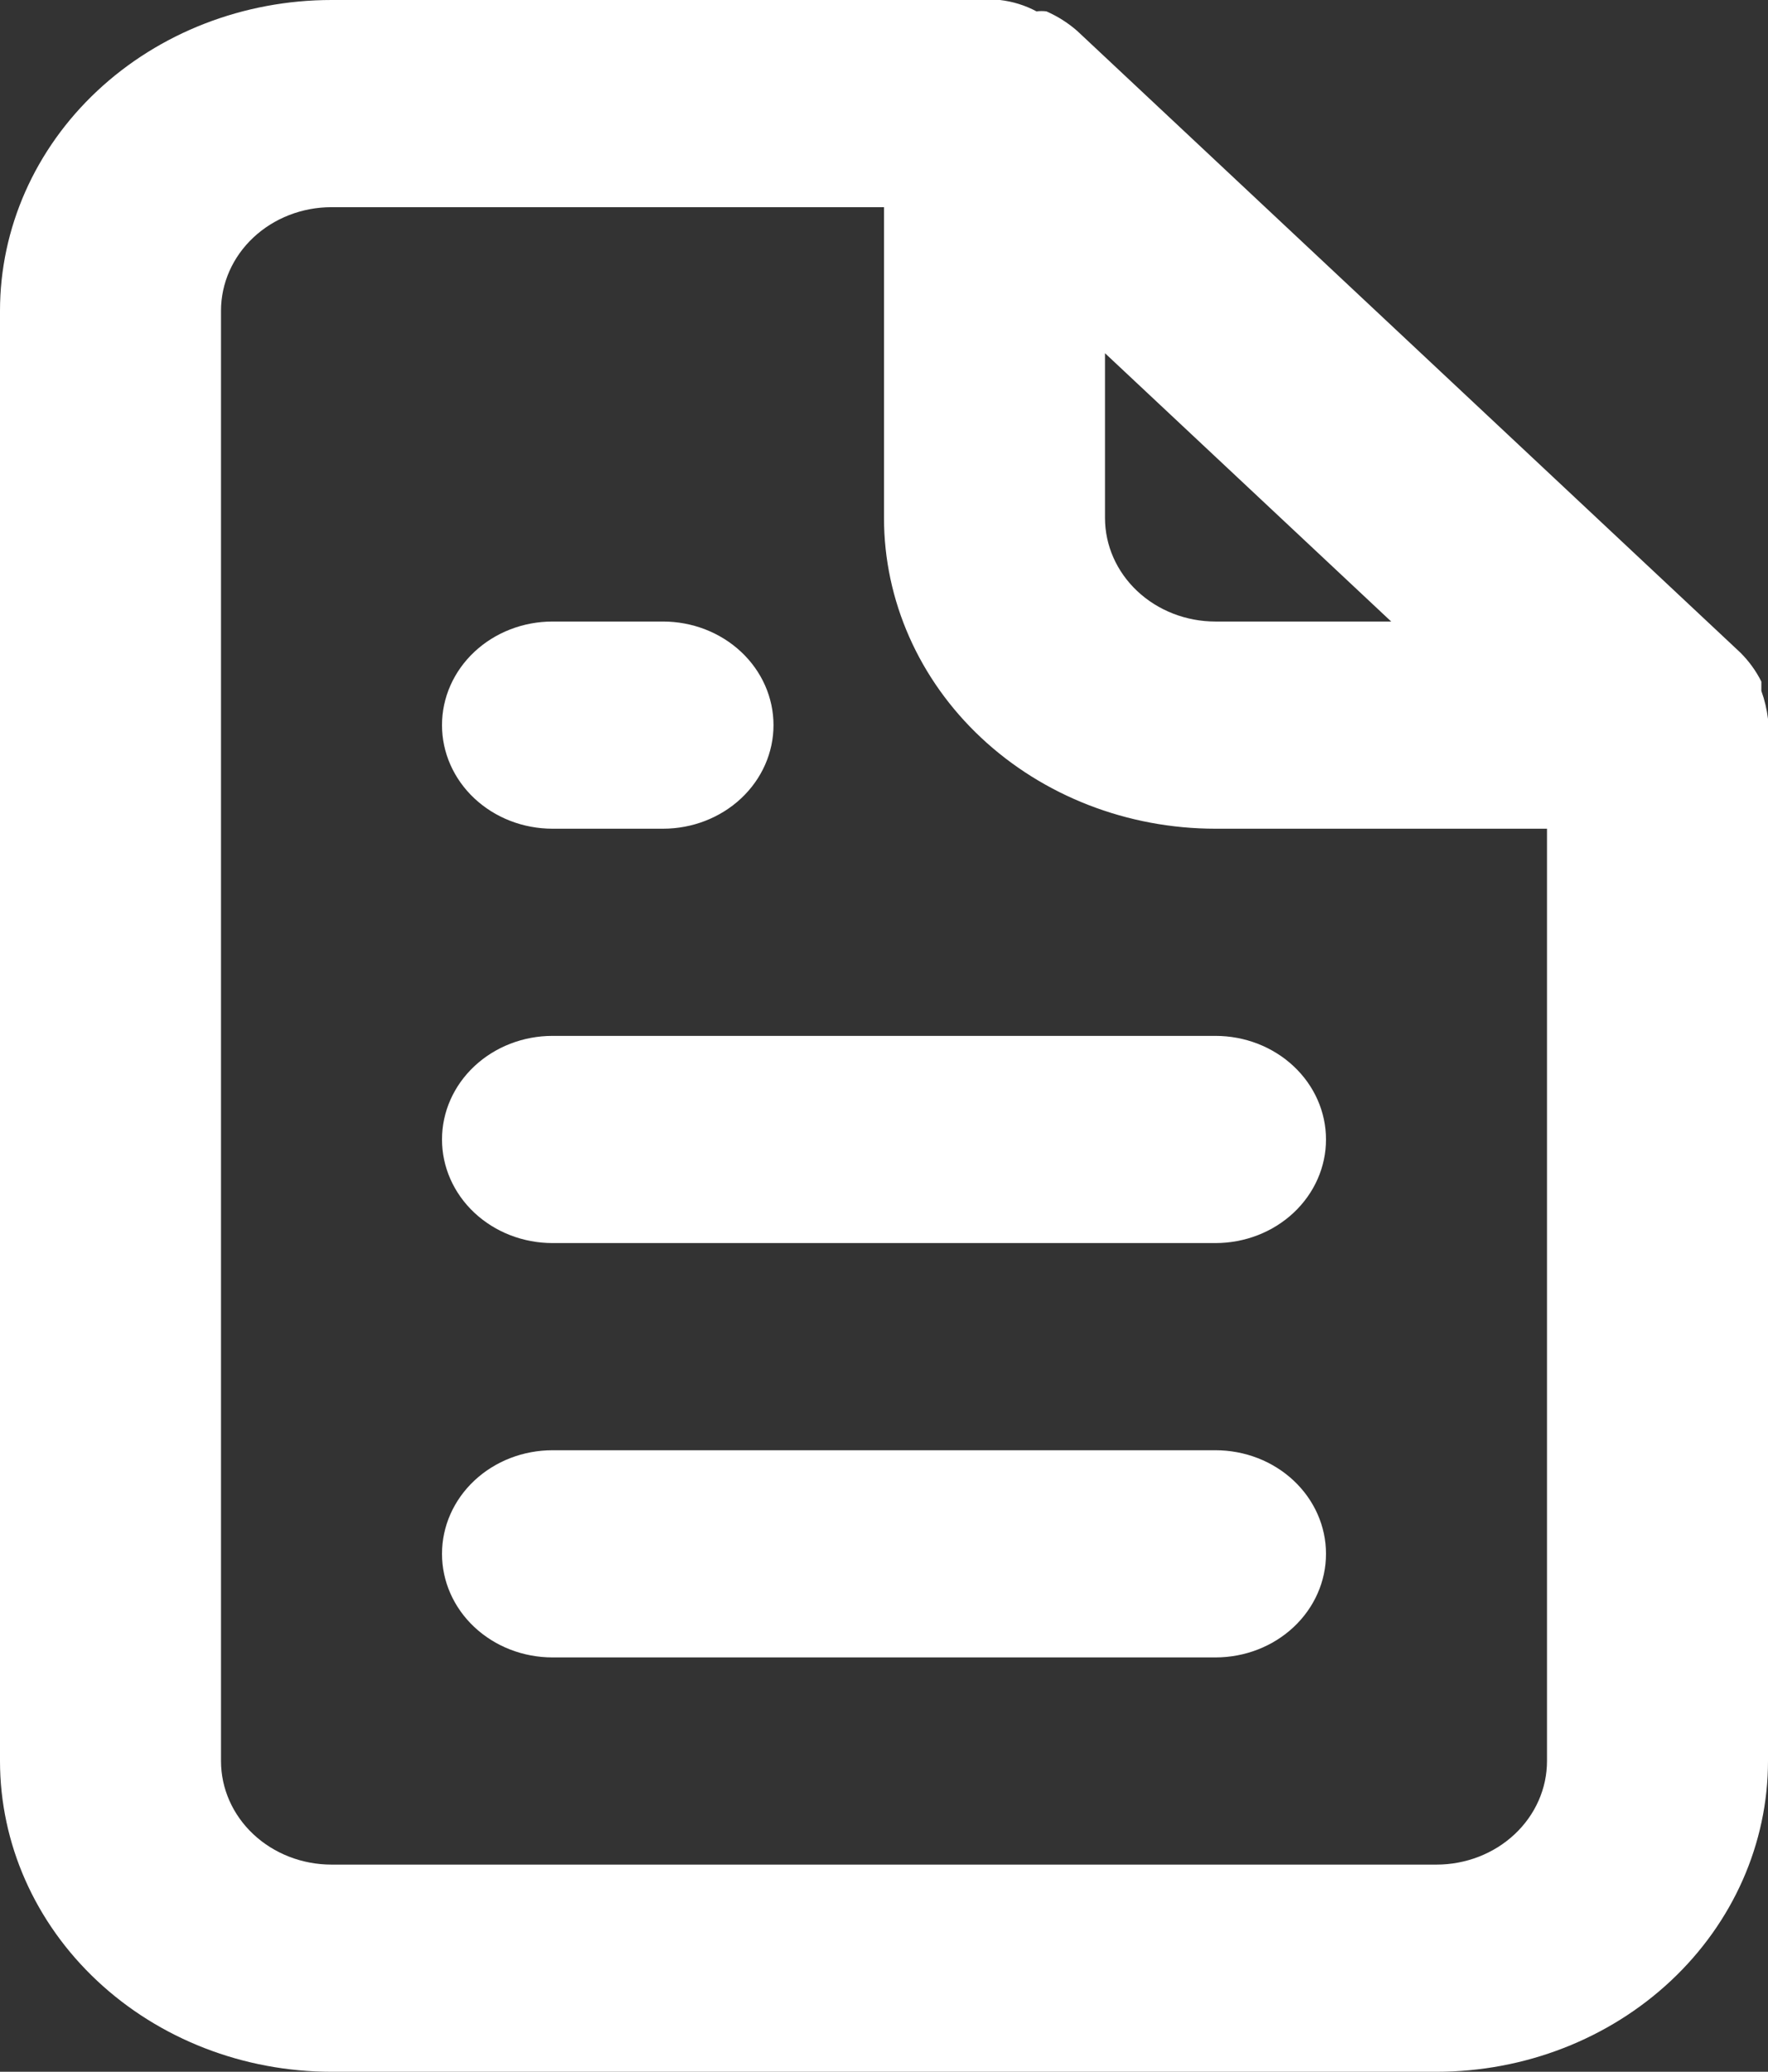
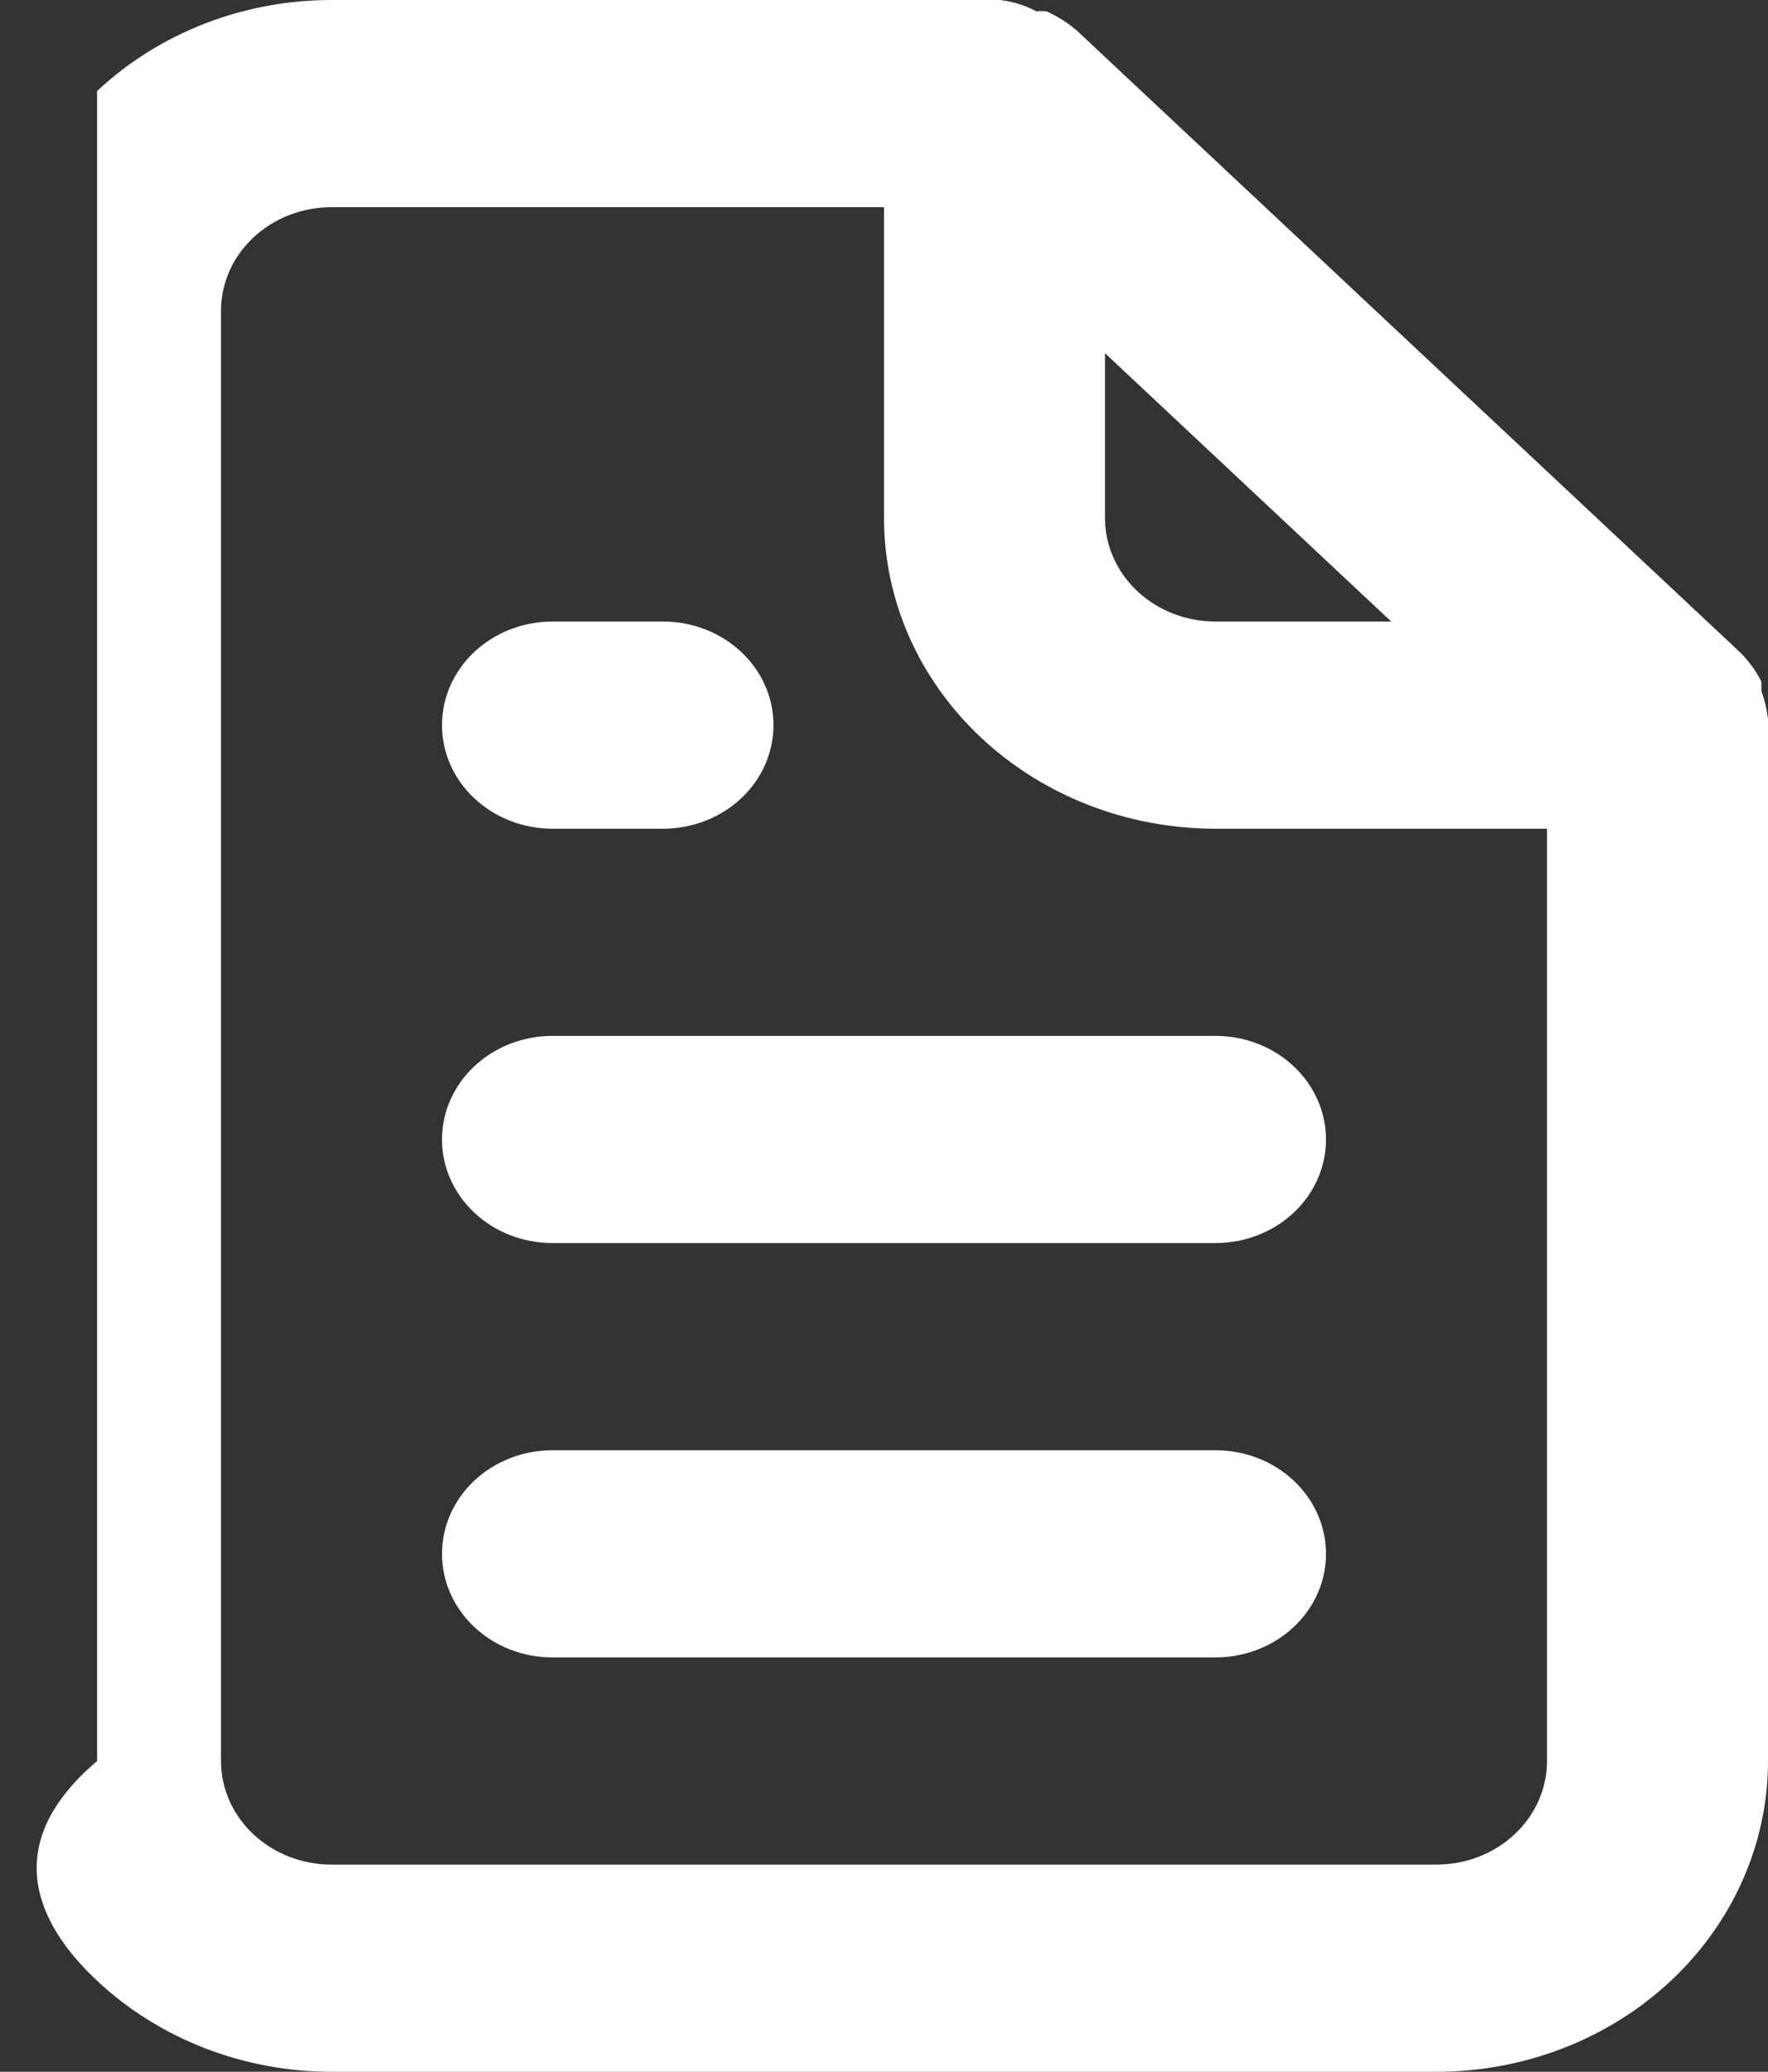
<svg xmlns="http://www.w3.org/2000/svg" width="64" height="75" viewBox="0 0 64 75" fill="none">
  <rect x="0" y="0" width="64" height="75" fill="#333333" stroke="none" />
-   <path d="M20 30H24C25.061 30 26.078 29.605 26.828 28.902C27.579 28.198 28 27.245 28 26.25C28 25.255 27.579 24.302 26.828 23.598C26.078 22.895 25.061 22.5 24 22.5H20C18.939 22.5 17.922 22.895 17.172 23.598C16.421 24.302 16 25.255 16 26.25C16 27.245 16.421 28.198 17.172 28.902C17.922 29.605 18.939 30 20 30ZM20 37.5C18.939 37.5 17.922 37.895 17.172 38.598C16.421 39.302 16 40.255 16 41.25C16 42.245 16.421 43.198 17.172 43.902C17.922 44.605 18.939 45 20 45H44C45.061 45 46.078 44.605 46.828 43.902C47.579 43.198 48 42.245 48 41.25C48 40.255 47.579 39.302 46.828 38.598C46.078 37.895 45.061 37.5 44 37.5H20ZM64 26.025C63.958 25.68 63.878 25.341 63.76 25.012V24.675C63.568 24.289 63.311 23.935 63 23.625L39 1.125C38.669 0.833 38.291 0.593 37.88 0.412C37.761 0.397 37.639 0.397 37.52 0.412C37.114 0.194 36.665 0.054 36.2 0H12C8.817 0 5.765 1.185 3.515 3.295C1.264 5.405 0 8.266 0 11.25V63.75C0 66.734 1.264 69.595 3.515 71.705C5.765 73.815 8.817 75 12 75H52C55.183 75 58.235 73.815 60.485 71.705C62.736 69.595 64 66.734 64 63.75V26.25C64 26.25 64 26.25 64 26.025ZM40 12.787L50.36 22.5H44C42.939 22.5 41.922 22.105 41.172 21.402C40.421 20.698 40 19.745 40 18.75V12.787ZM56 63.75C56 64.745 55.579 65.698 54.828 66.402C54.078 67.105 53.061 67.5 52 67.5H12C10.939 67.5 9.922 67.105 9.172 66.402C8.421 65.698 8 64.745 8 63.75V11.25C8 10.255 8.421 9.302 9.172 8.598C9.922 7.895 10.939 7.5 12 7.5H32V18.75C32 21.734 33.264 24.595 35.515 26.705C37.765 28.815 40.817 30 44 30H56V63.75ZM44 52.5H20C18.939 52.5 17.922 52.895 17.172 53.598C16.421 54.302 16 55.255 16 56.25C16 57.245 16.421 58.198 17.172 58.902C17.922 59.605 18.939 60 20 60H44C45.061 60 46.078 59.605 46.828 58.902C47.579 58.198 48 57.245 48 56.25C48 55.255 47.579 54.302 46.828 53.598C46.078 52.895 45.061 52.5 44 52.5Z" fill="white" />
+   <path d="M20 30H24C25.061 30 26.078 29.605 26.828 28.902C27.579 28.198 28 27.245 28 26.25C28 25.255 27.579 24.302 26.828 23.598C26.078 22.895 25.061 22.5 24 22.5H20C18.939 22.5 17.922 22.895 17.172 23.598C16.421 24.302 16 25.255 16 26.25C16 27.245 16.421 28.198 17.172 28.902C17.922 29.605 18.939 30 20 30ZM20 37.5C18.939 37.5 17.922 37.895 17.172 38.598C16.421 39.302 16 40.255 16 41.25C16 42.245 16.421 43.198 17.172 43.902C17.922 44.605 18.939 45 20 45H44C45.061 45 46.078 44.605 46.828 43.902C47.579 43.198 48 42.245 48 41.25C48 40.255 47.579 39.302 46.828 38.598C46.078 37.895 45.061 37.5 44 37.5H20ZM64 26.025C63.958 25.68 63.878 25.341 63.76 25.012V24.675C63.568 24.289 63.311 23.935 63 23.625L39 1.125C38.669 0.833 38.291 0.593 37.88 0.412C37.761 0.397 37.639 0.397 37.52 0.412C37.114 0.194 36.665 0.054 36.2 0H12C8.817 0 5.765 1.185 3.515 3.295V63.75C0 66.734 1.264 69.595 3.515 71.705C5.765 73.815 8.817 75 12 75H52C55.183 75 58.235 73.815 60.485 71.705C62.736 69.595 64 66.734 64 63.75V26.25C64 26.25 64 26.25 64 26.025ZM40 12.787L50.36 22.5H44C42.939 22.5 41.922 22.105 41.172 21.402C40.421 20.698 40 19.745 40 18.75V12.787ZM56 63.75C56 64.745 55.579 65.698 54.828 66.402C54.078 67.105 53.061 67.5 52 67.5H12C10.939 67.5 9.922 67.105 9.172 66.402C8.421 65.698 8 64.745 8 63.75V11.25C8 10.255 8.421 9.302 9.172 8.598C9.922 7.895 10.939 7.5 12 7.5H32V18.75C32 21.734 33.264 24.595 35.515 26.705C37.765 28.815 40.817 30 44 30H56V63.75ZM44 52.5H20C18.939 52.5 17.922 52.895 17.172 53.598C16.421 54.302 16 55.255 16 56.25C16 57.245 16.421 58.198 17.172 58.902C17.922 59.605 18.939 60 20 60H44C45.061 60 46.078 59.605 46.828 58.902C47.579 58.198 48 57.245 48 56.25C48 55.255 47.579 54.302 46.828 53.598C46.078 52.895 45.061 52.5 44 52.5Z" fill="white" />
</svg>